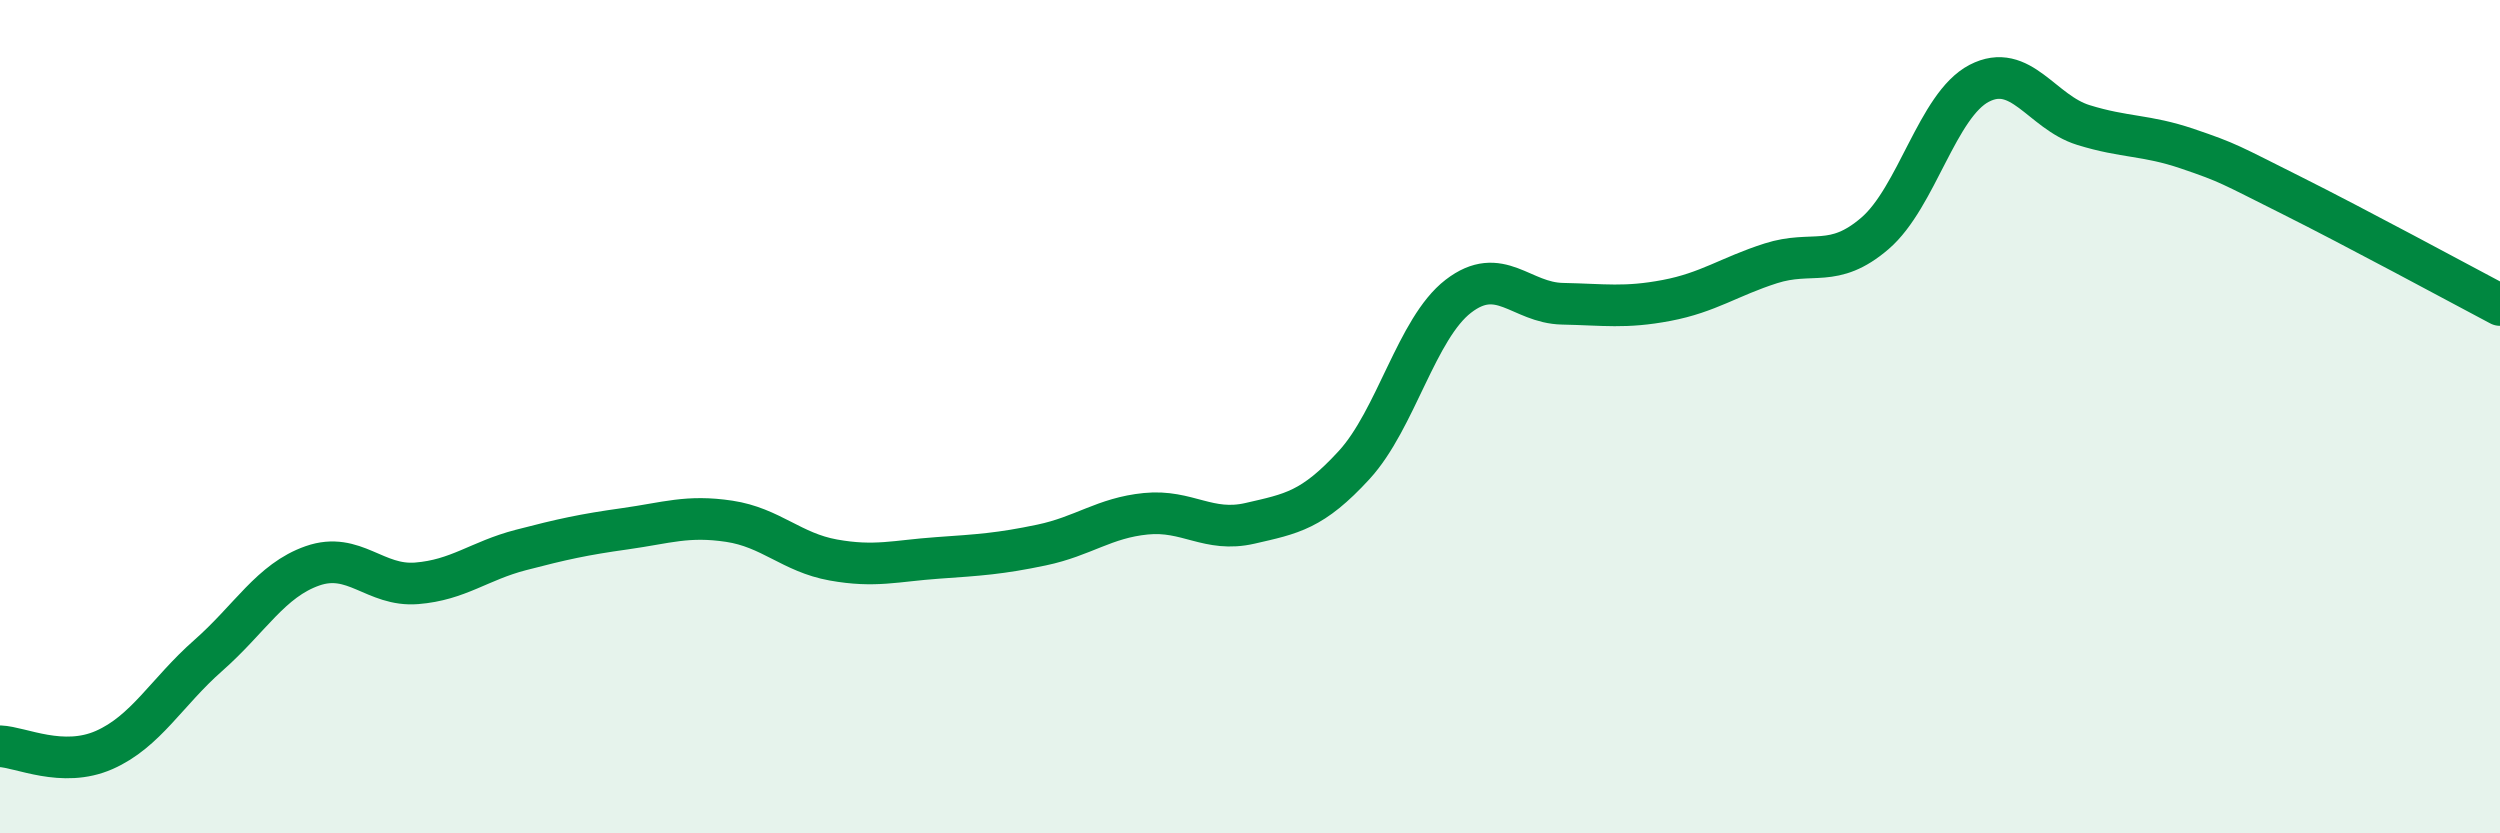
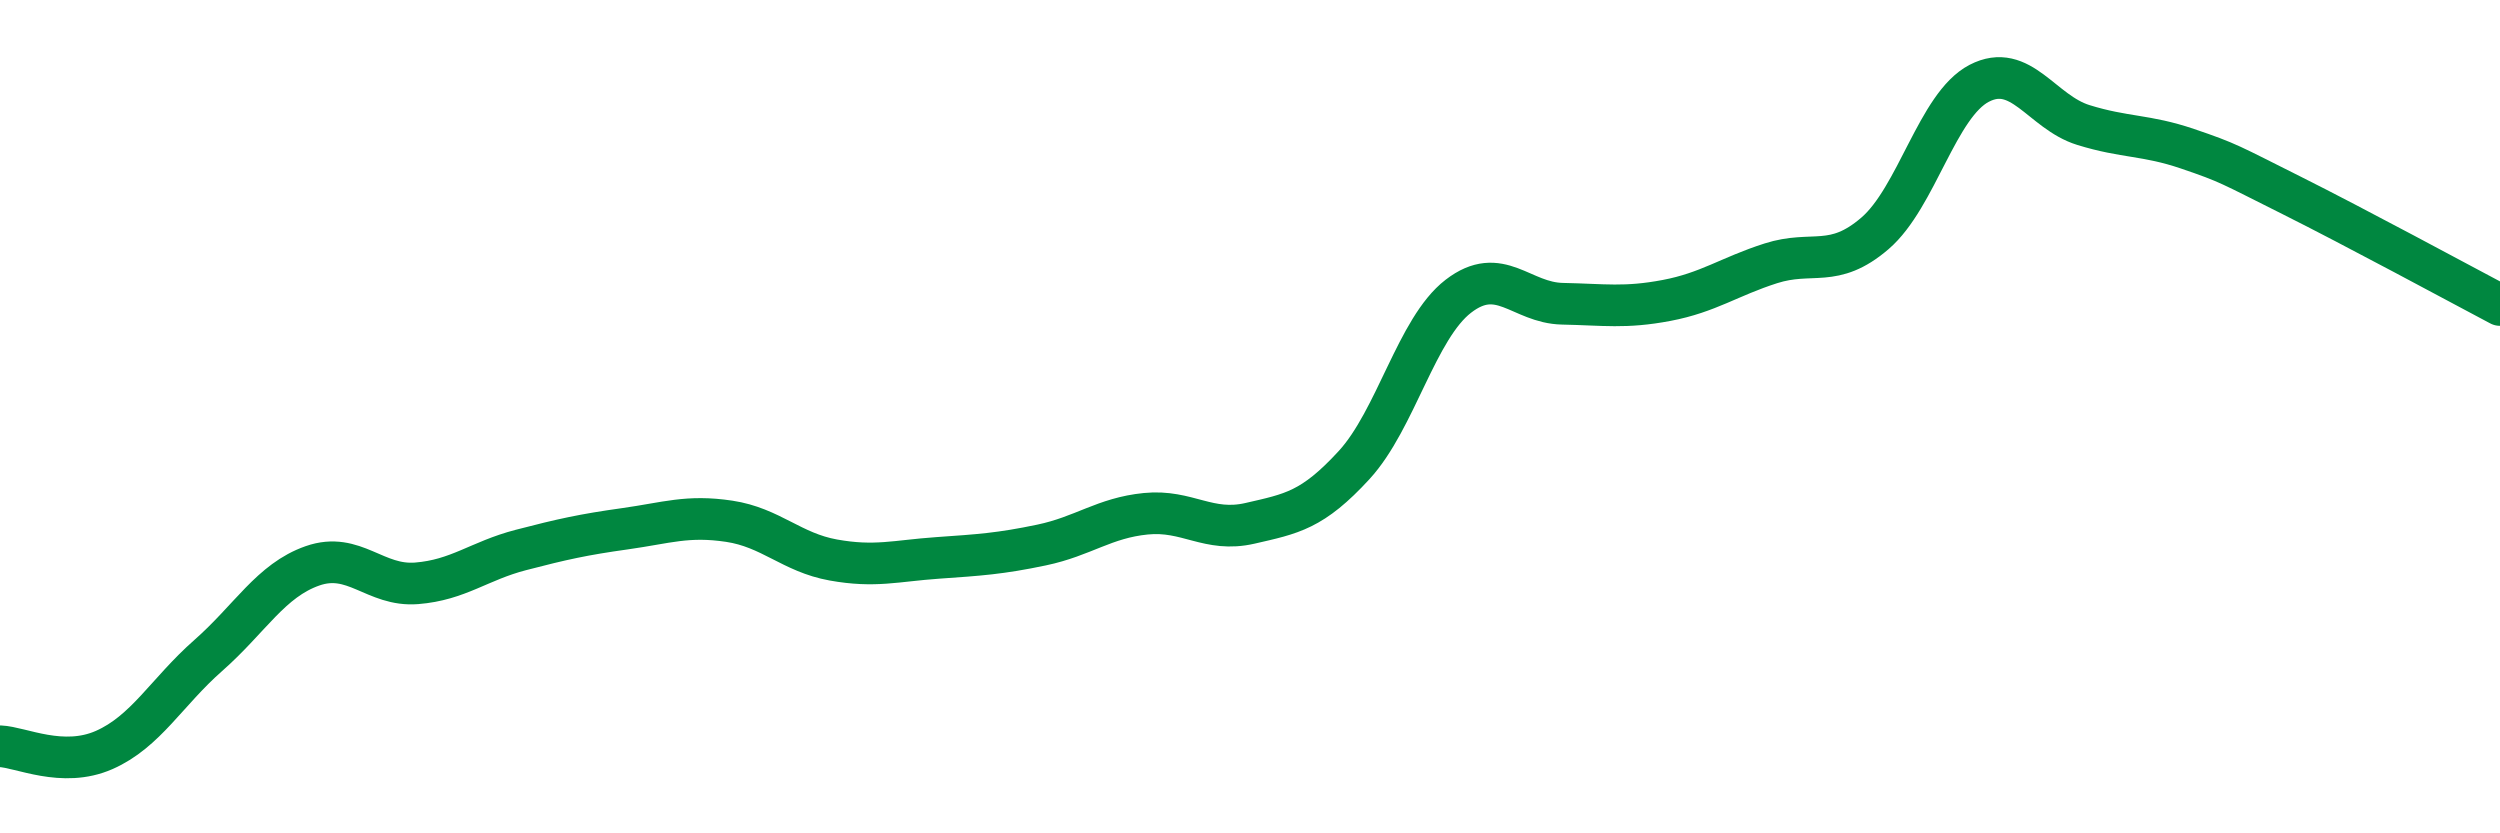
<svg xmlns="http://www.w3.org/2000/svg" width="60" height="20" viewBox="0 0 60 20">
-   <path d="M 0,17.91 C 0.5,17.93 1.5,18.44 2.5,18 C 3.5,17.56 4,16.61 5,15.73 C 6,14.85 6.5,13.93 7.5,13.58 C 8.5,13.23 9,14.08 10,14 C 11,13.92 11.5,13.46 12.5,13.2 C 13.5,12.94 14,12.83 15,12.69 C 16,12.55 16.5,12.36 17.5,12.51 C 18.5,12.66 19,13.26 20,13.44 C 21,13.62 21.5,13.46 22.5,13.39 C 23.5,13.32 24,13.29 25,13.08 C 26,12.87 26.5,12.43 27.5,12.33 C 28.5,12.23 29,12.79 30,12.56 C 31,12.33 31.5,12.25 32.5,11.16 C 33.5,10.07 34,7.88 35,7.11 C 36,6.34 36.5,7.27 37.5,7.29 C 38.5,7.31 39,7.4 40,7.21 C 41,7.02 41.5,6.64 42.5,6.32 C 43.5,6 44,6.46 45,5.6 C 46,4.74 46.5,2.52 47.5,2 C 48.5,1.48 49,2.69 50,3 C 51,3.31 51.5,3.23 52.5,3.57 C 53.5,3.91 53.5,3.94 55,4.69 C 56.5,5.44 59,6.79 60,7.32L60 20L0 20Z" fill="#008740" opacity="0.1" stroke-linecap="round" stroke-linejoin="round" />
  <path d="M 0,17.91 C 0.5,17.93 1.5,18.44 2.5,18 C 3.5,17.56 4,16.61 5,15.73 C 6,14.85 6.5,13.93 7.5,13.58 C 8.5,13.23 9,14.08 10,14 C 11,13.92 11.5,13.46 12.5,13.2 C 13.5,12.94 14,12.83 15,12.69 C 16,12.55 16.5,12.36 17.5,12.51 C 18.5,12.66 19,13.26 20,13.44 C 21,13.62 21.5,13.46 22.5,13.39 C 23.5,13.32 24,13.29 25,13.08 C 26,12.87 26.5,12.43 27.5,12.33 C 28.5,12.23 29,12.79 30,12.56 C 31,12.33 31.5,12.25 32.5,11.16 C 33.5,10.07 34,7.88 35,7.11 C 36,6.34 36.5,7.27 37.5,7.29 C 38.5,7.31 39,7.4 40,7.21 C 41,7.02 41.5,6.64 42.5,6.32 C 43.5,6 44,6.46 45,5.6 C 46,4.74 46.5,2.52 47.5,2 C 48.5,1.48 49,2.69 50,3 C 51,3.31 51.5,3.23 52.5,3.57 C 53.5,3.91 53.5,3.94 55,4.69 C 56.5,5.44 59,6.79 60,7.32" stroke="#008740" stroke-width="1" fill="none" stroke-linecap="round" stroke-linejoin="round" />
</svg>